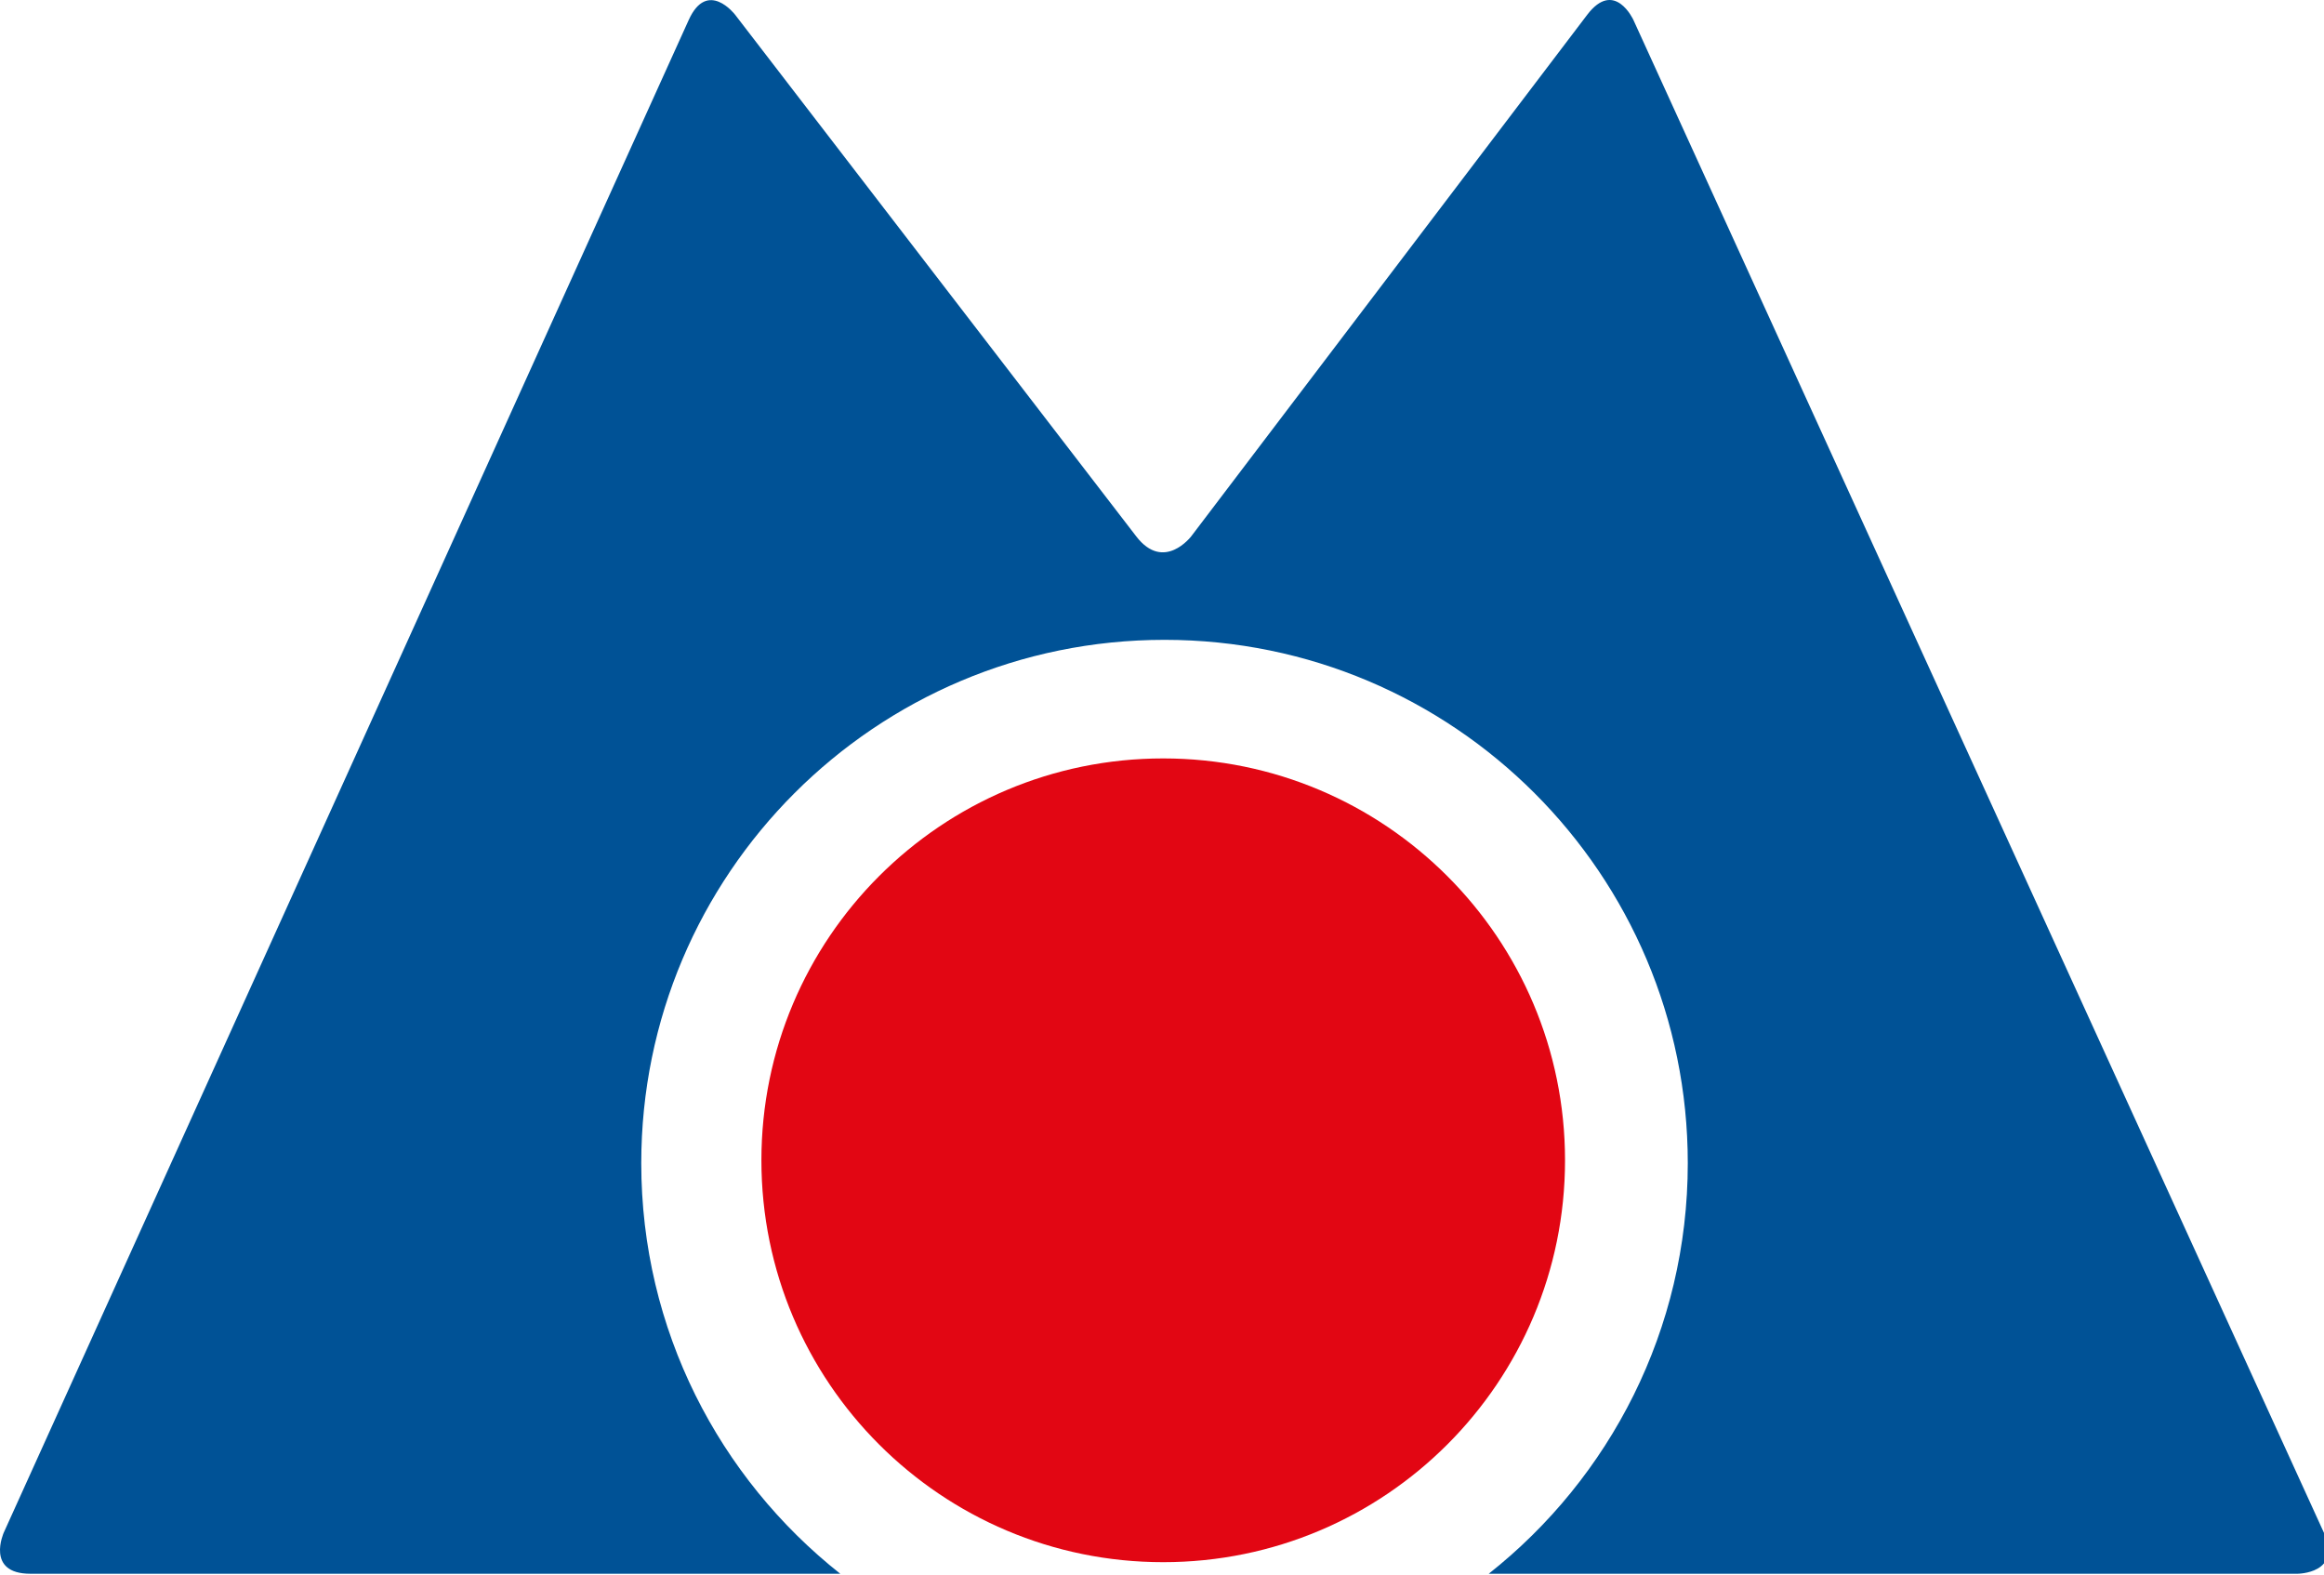
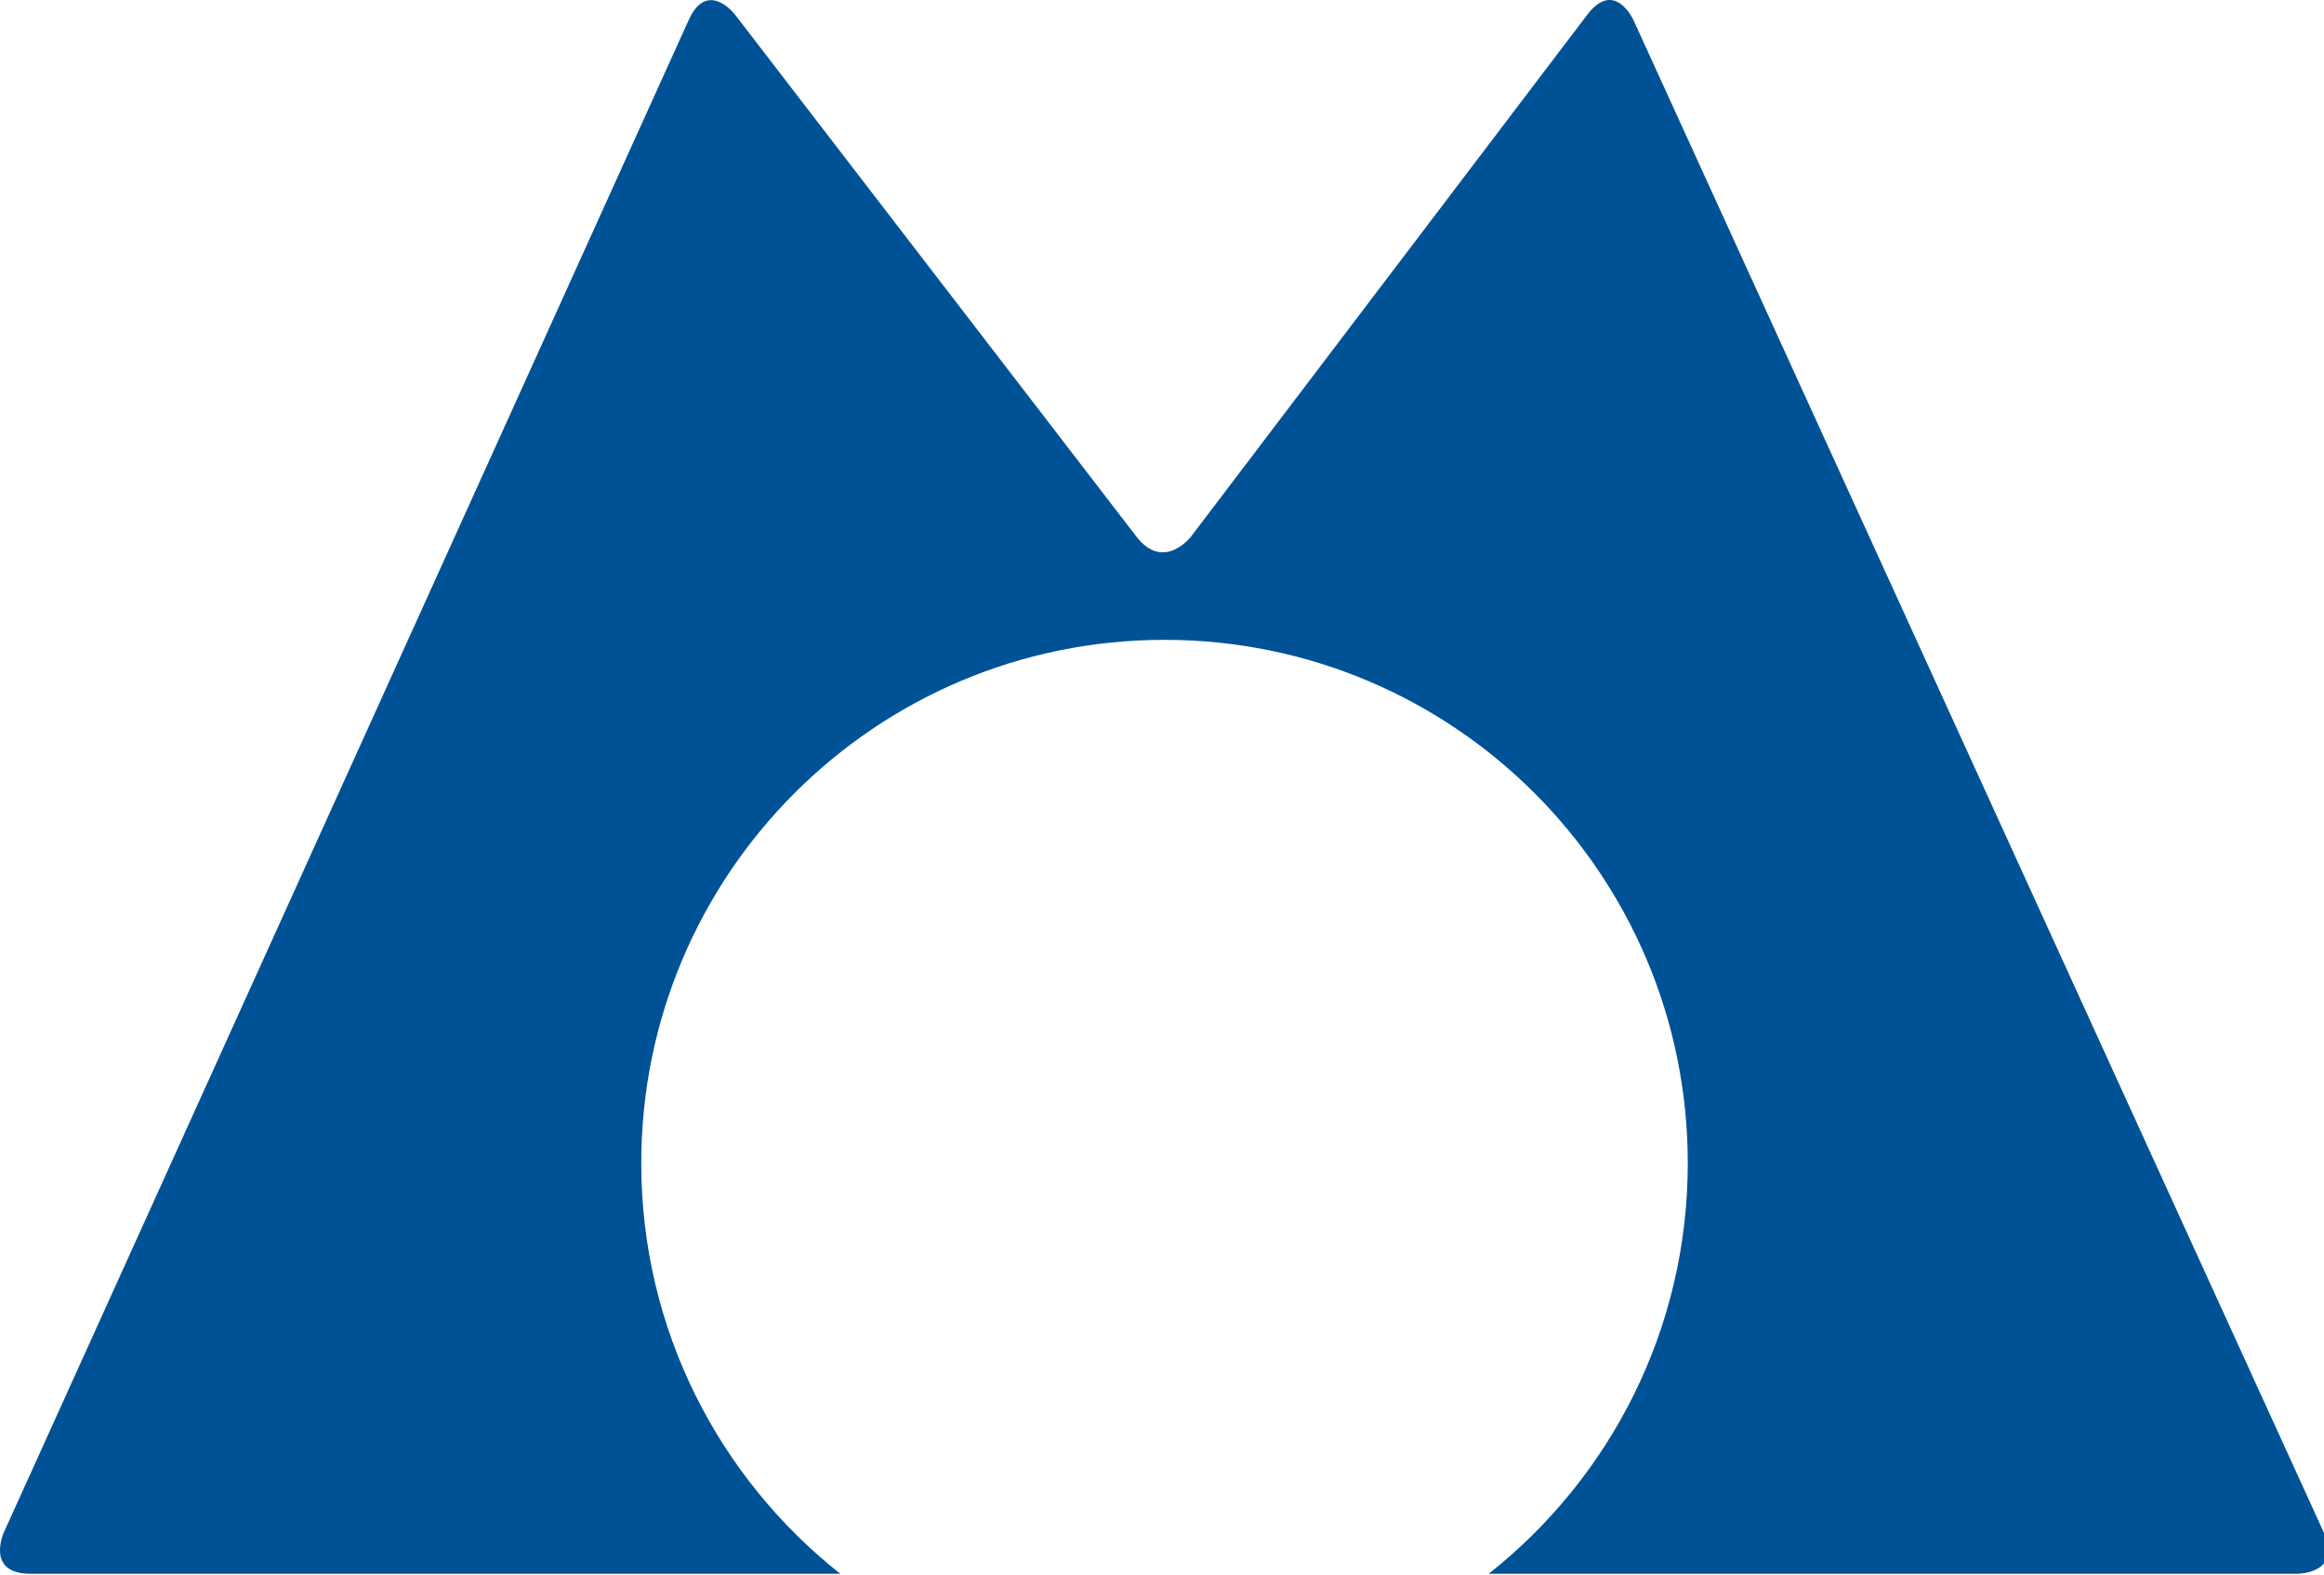
<svg xmlns="http://www.w3.org/2000/svg" viewBox="0 0 155 105" class="w-auto h-8" width="500" height="338.71">
  <path fill="#005296" d="M154.989,102.197 L108.94,1.329 C108.94,1.329 107.686,-1.419 105.858,0.987 L79.453,35.759 C79.453,35.759 77.625,38.165 75.783,35.769 L49.023,0.975 C49.023,0.975 47.181,-1.419 45.934,1.333 L0.255,102.192 C0.255,102.192 -0.992,104.945 2.03,104.945 L56.043,104.945 C47.961,98.554 42.769,88.669 42.769,77.565 C42.769,58.292 58.394,42.667 77.668,42.667 C96.942,42.667 112.567,58.292 112.567,77.565 C112.567,88.669 107.374,98.554 99.292,104.945 L153.222,104.945 C153.222,104.945 156.244,104.945 154.989,102.197" />
-   <path fill="#E20613" d="M104.38,77.374 C104.38,62.573 92.381,50.575 77.581,50.575 C62.78,50.575 50.782,62.573 50.782,77.374 C50.782,92.175 62.78,104.173 77.581,104.173 C92.381,104.173 104.38,92.175 104.38,77.374 Z" />
</svg>